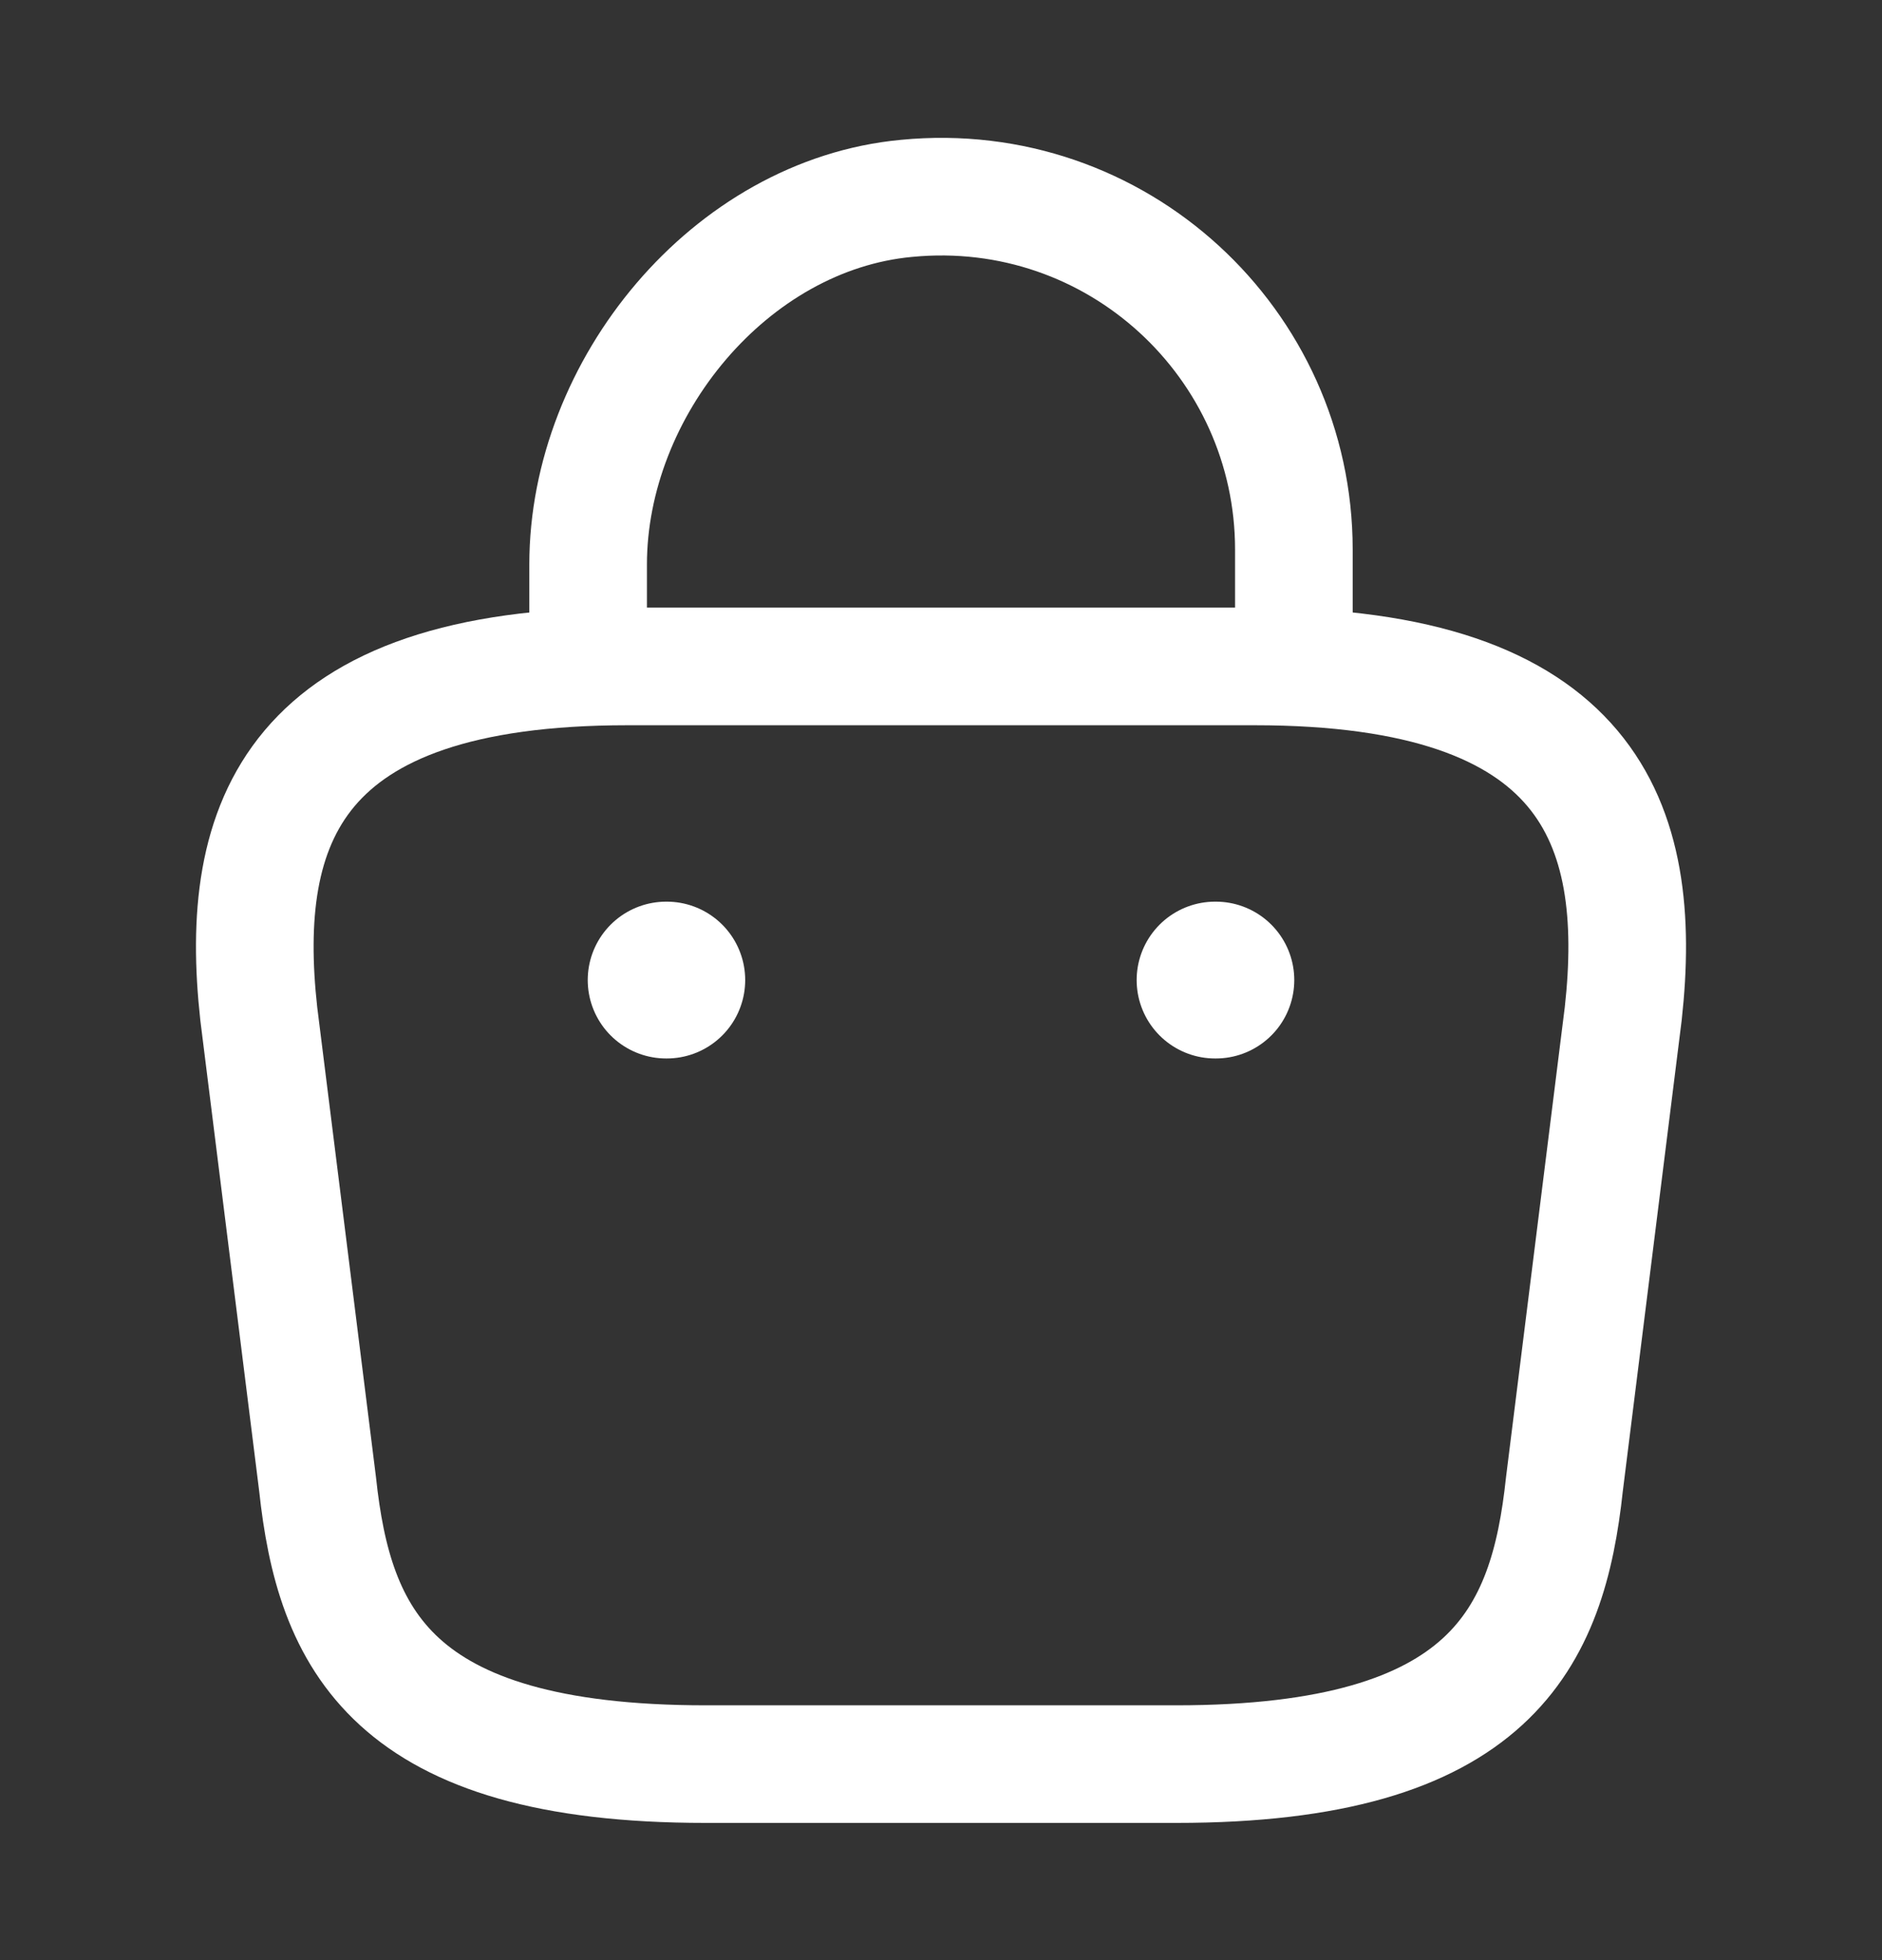
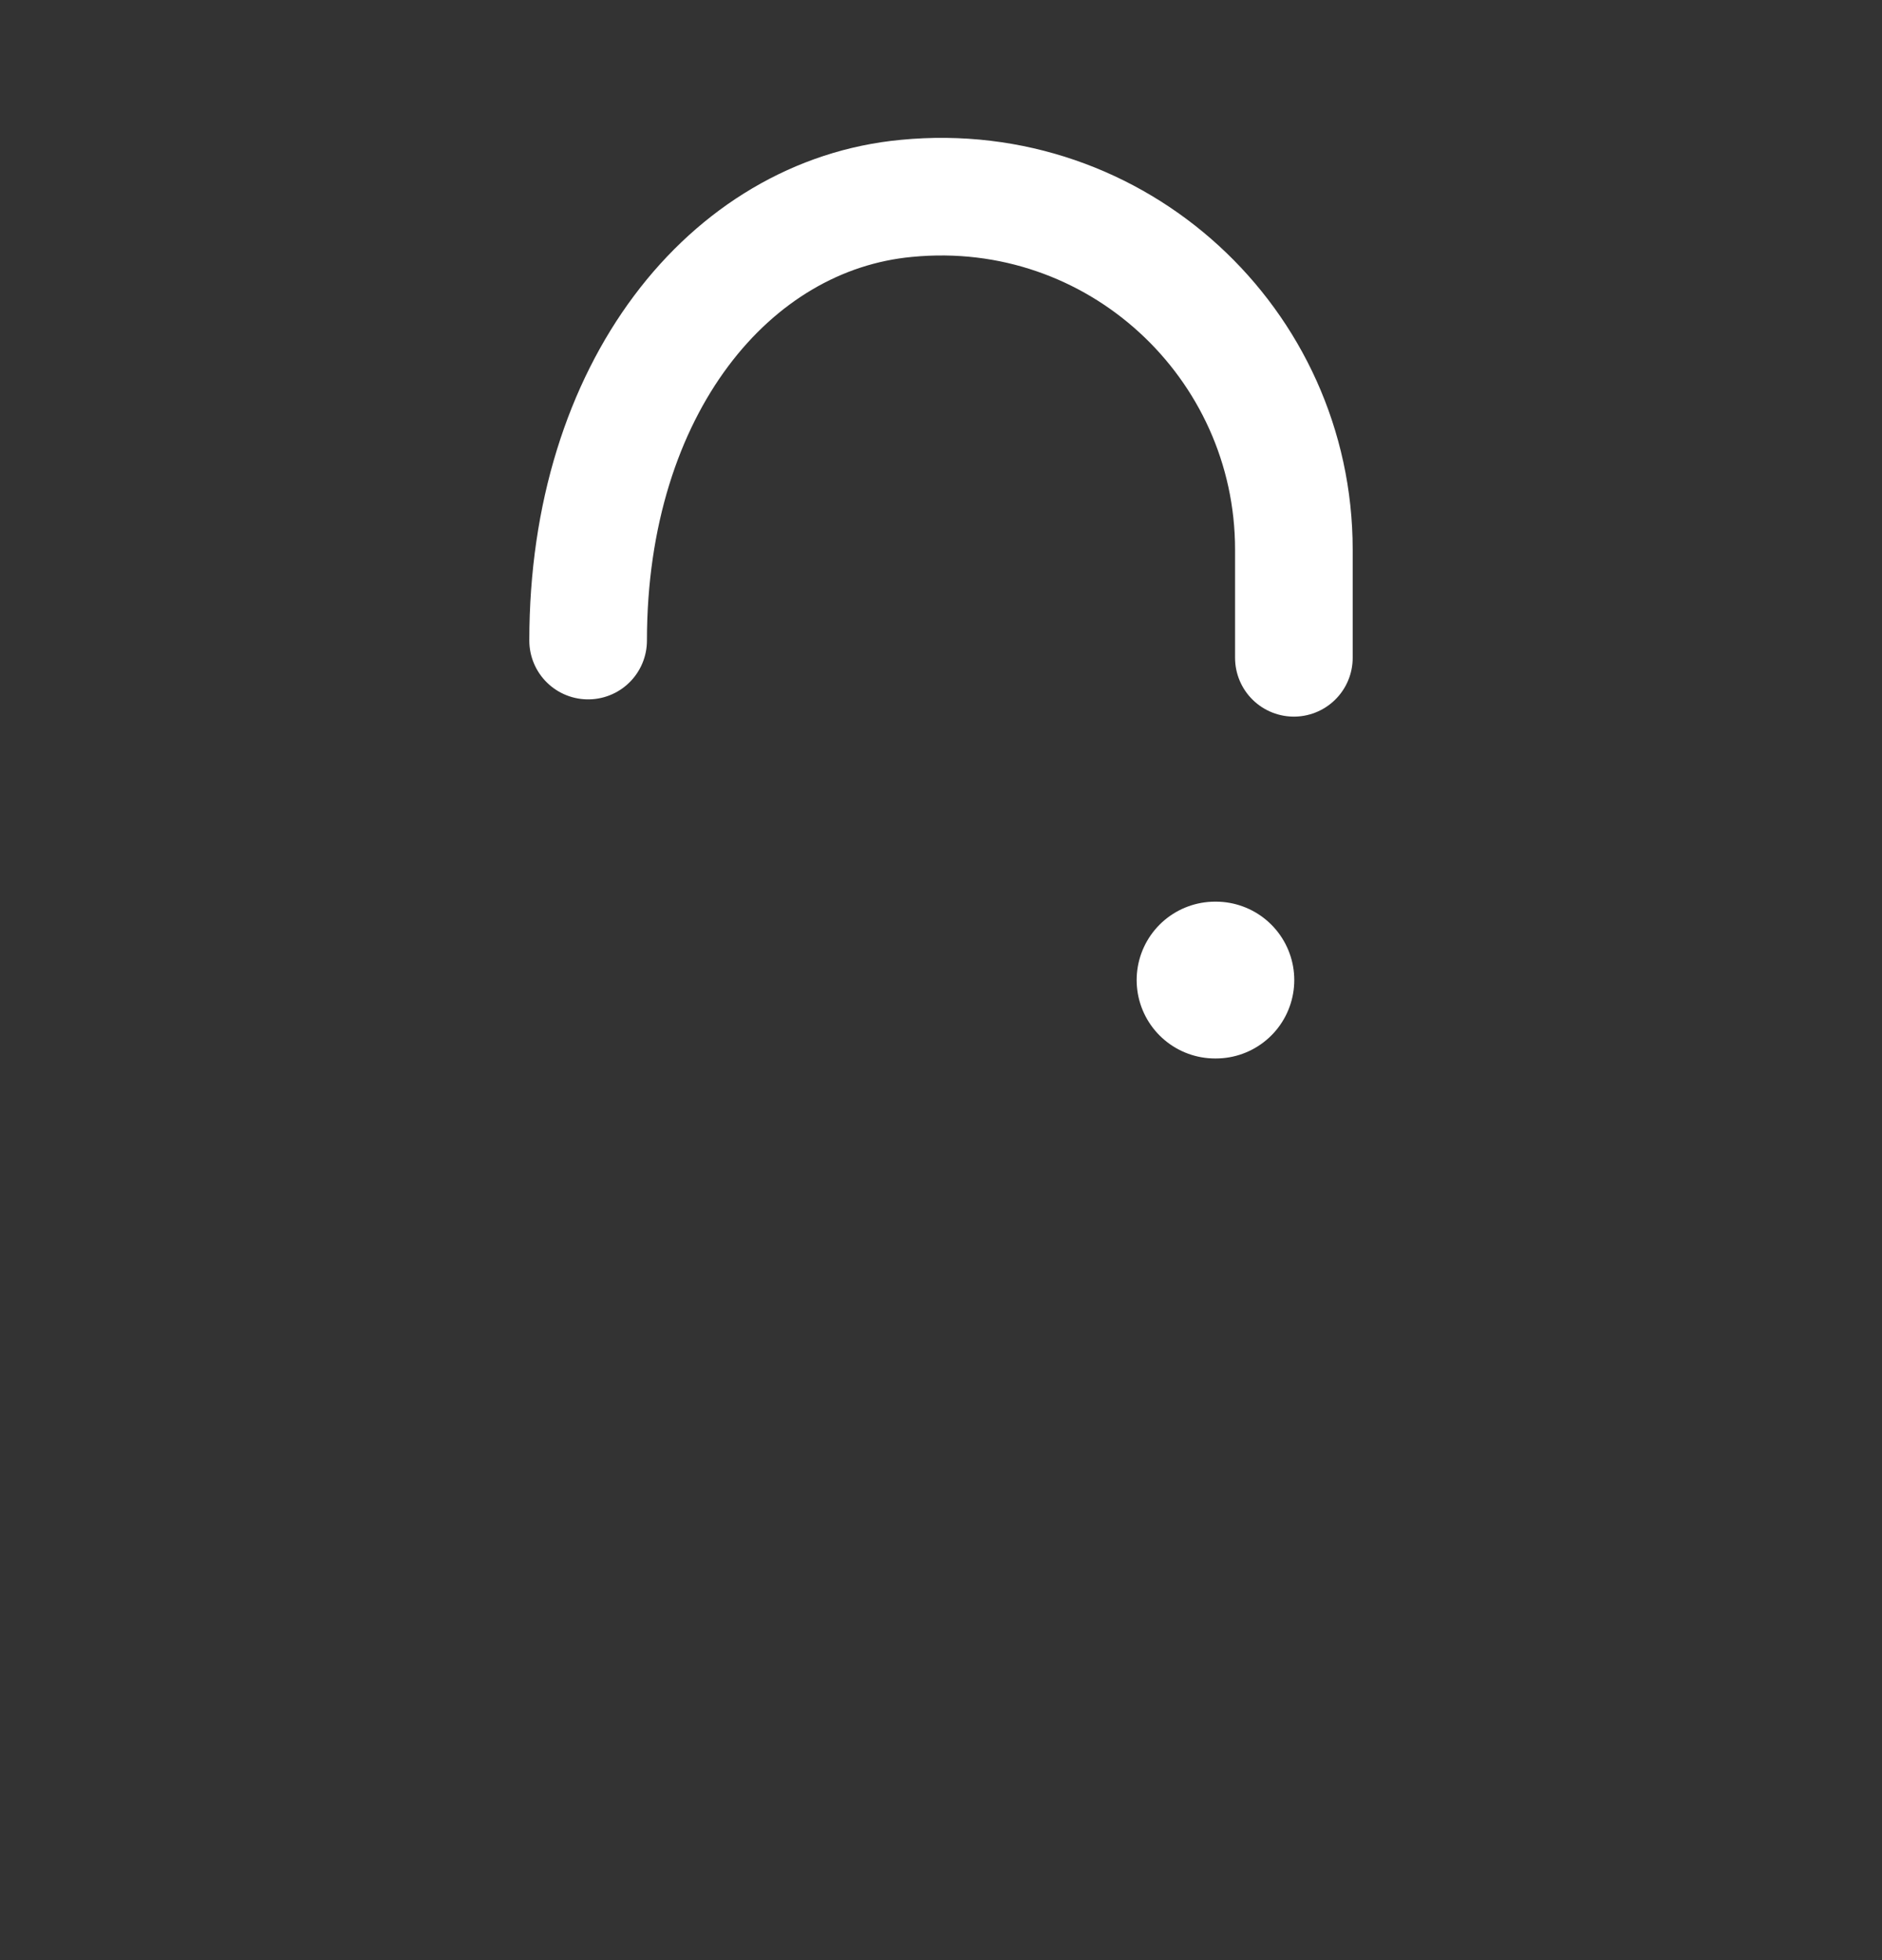
<svg xmlns="http://www.w3.org/2000/svg" width="24" height="25" viewBox="0 0 24 25" fill="none">
  <rect x="0" y="0" width="24" height="25" fill="#333333" stroke="none" />
-   <path d="M7.5 8.17V7.2C7.5 4.95 9.31 2.74 11.56 2.53C14.24 2.27 16.5 4.38 16.5 7.01V8.39" stroke="white" stroke-width="1.5" stroke-miterlimit="10" stroke-linecap="round" stroke-linejoin="round" />
-   <path d="M9 22.5H15C19.02 22.5 19.74 20.89 19.95 18.93L20.7 12.93C20.97 10.49 20.27 8.5 16 8.5H8C3.73 8.5 3.03 10.49 3.3 12.93L4.05 18.93C4.26 20.89 4.98 22.5 9 22.5Z" stroke="white" stroke-width="1.5" stroke-miterlimit="10" stroke-linecap="round" stroke-linejoin="round" />
+   <path d="M7.5 8.17C7.5 4.95 9.31 2.74 11.56 2.53C14.24 2.27 16.5 4.38 16.5 7.01V8.39" stroke="white" stroke-width="1.5" stroke-miterlimit="10" stroke-linecap="round" stroke-linejoin="round" />
  <path d="M15.495 12.5H15.505" stroke="white" stroke-width="2" stroke-linecap="round" stroke-linejoin="round" />
-   <path d="M8.495 12.5H8.503" stroke="white" stroke-width="2" stroke-linecap="round" stroke-linejoin="round" />
</svg>